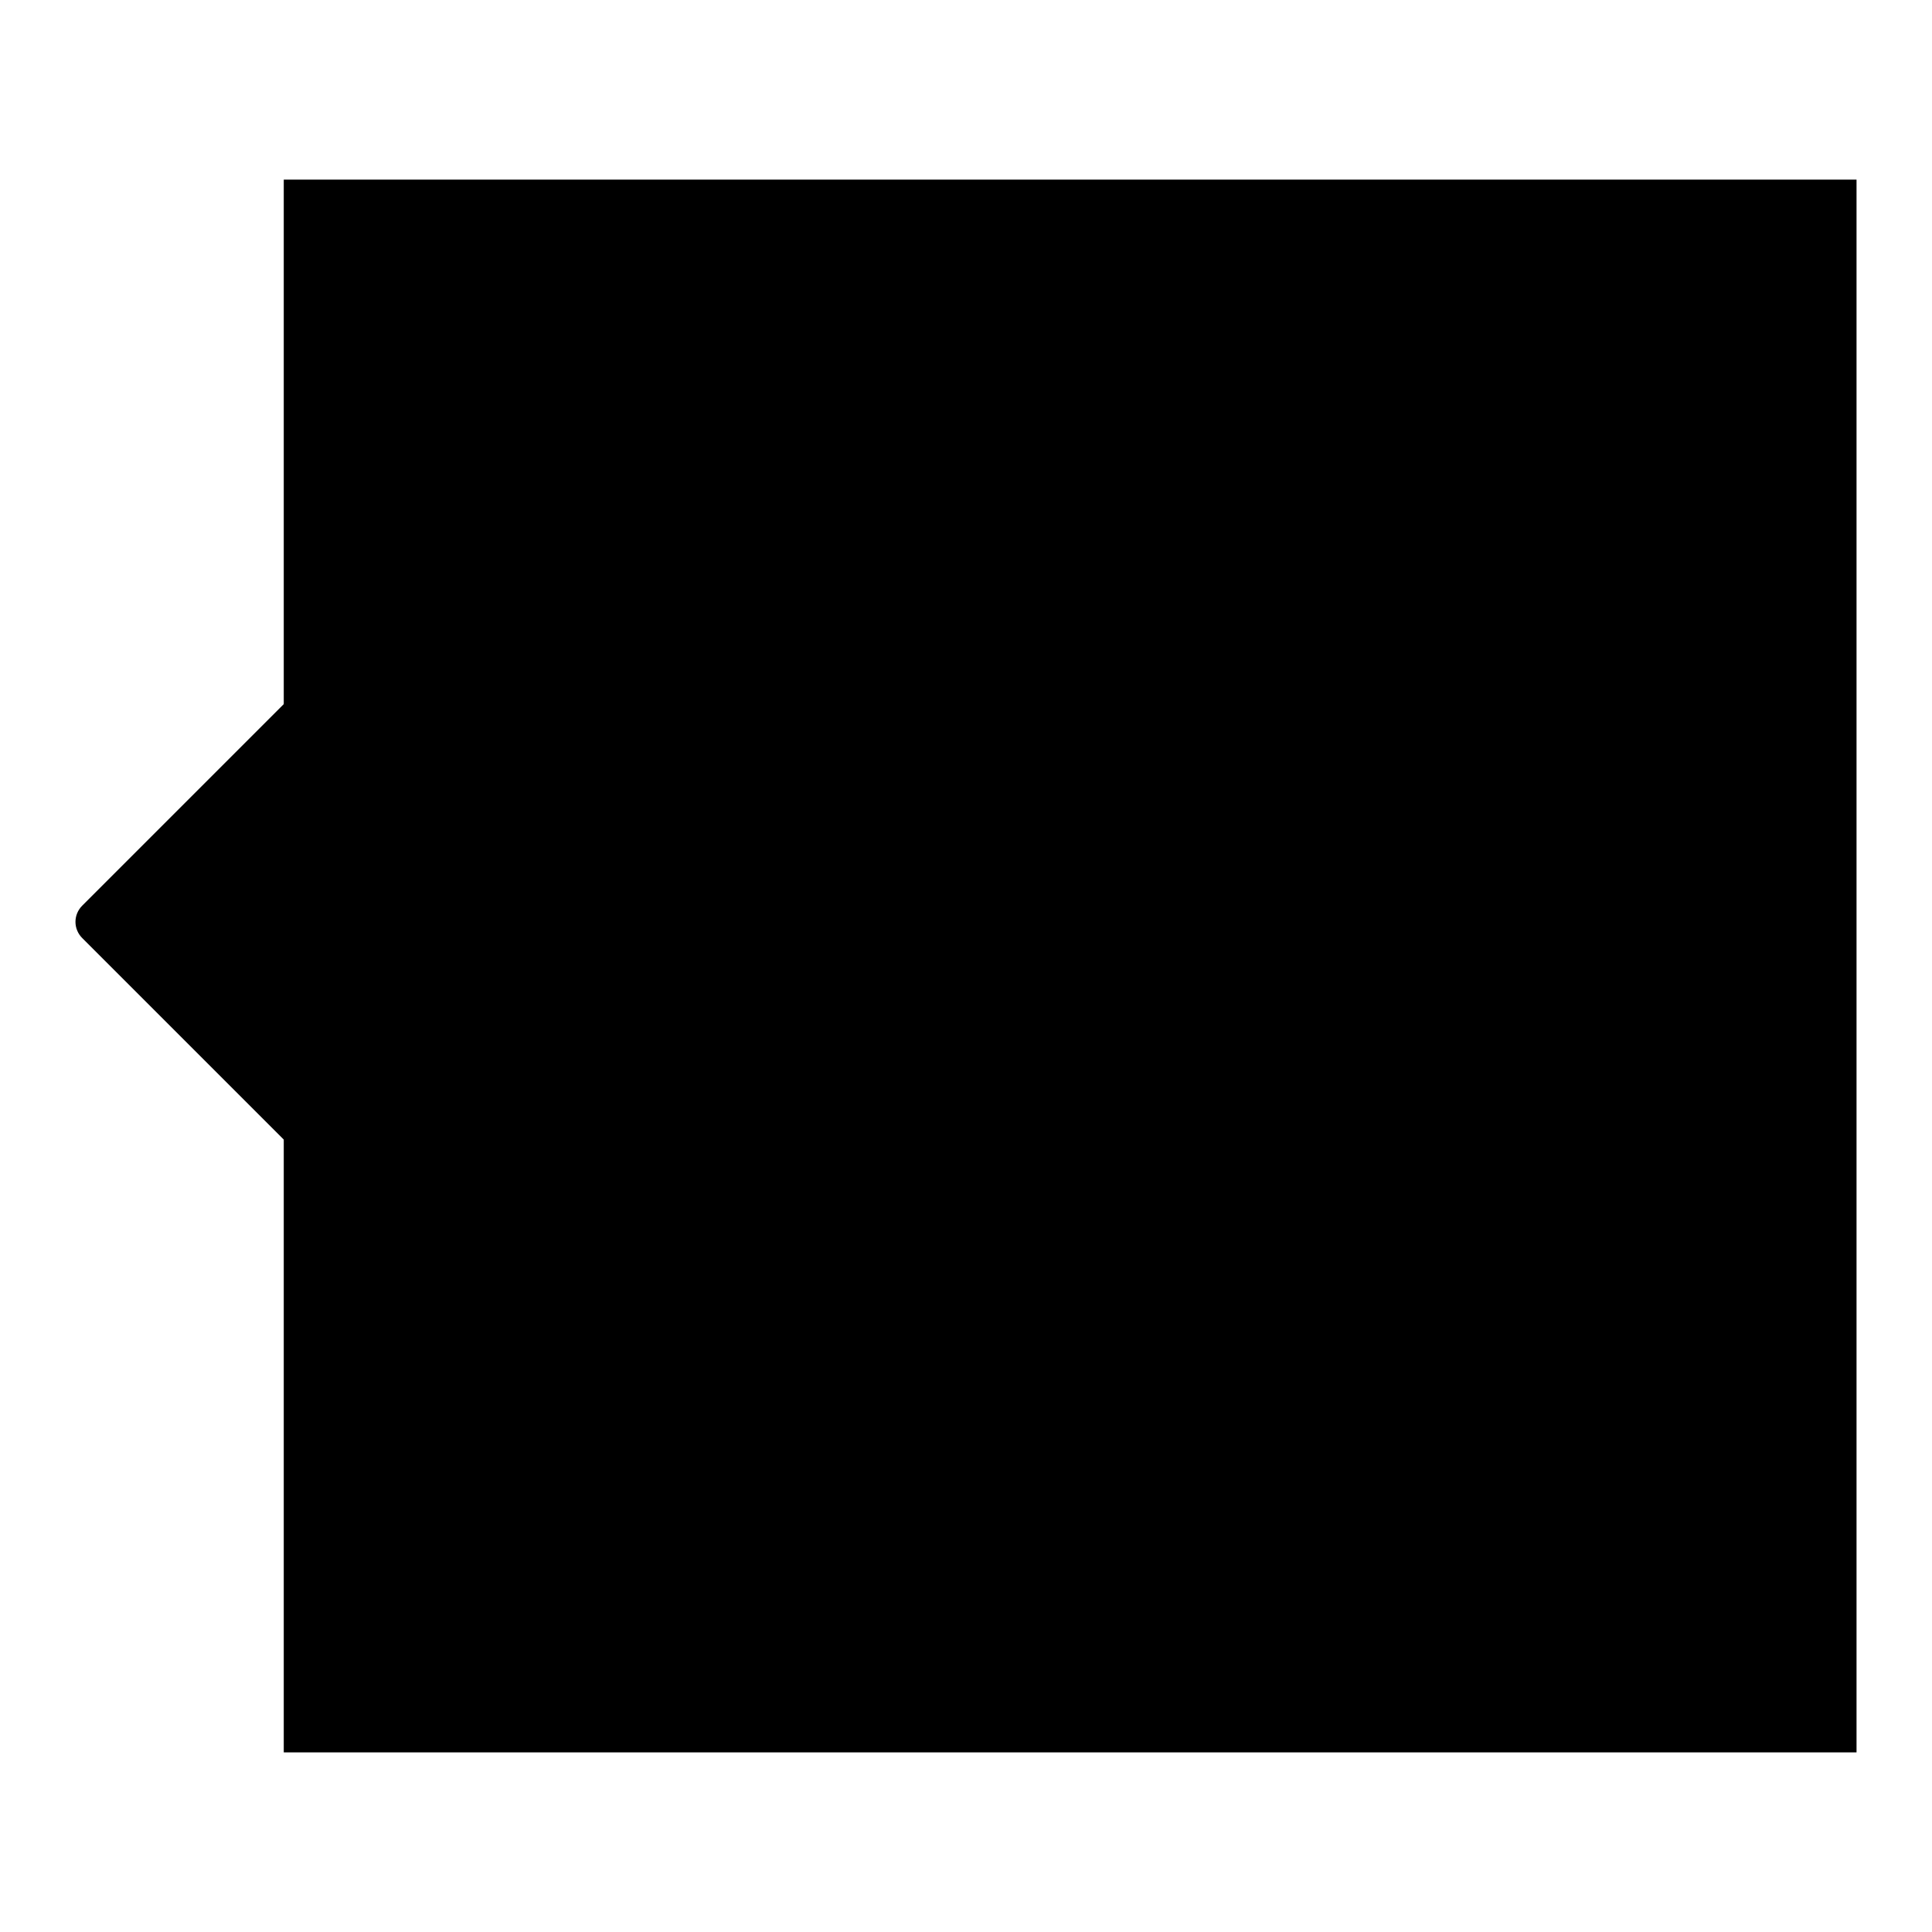
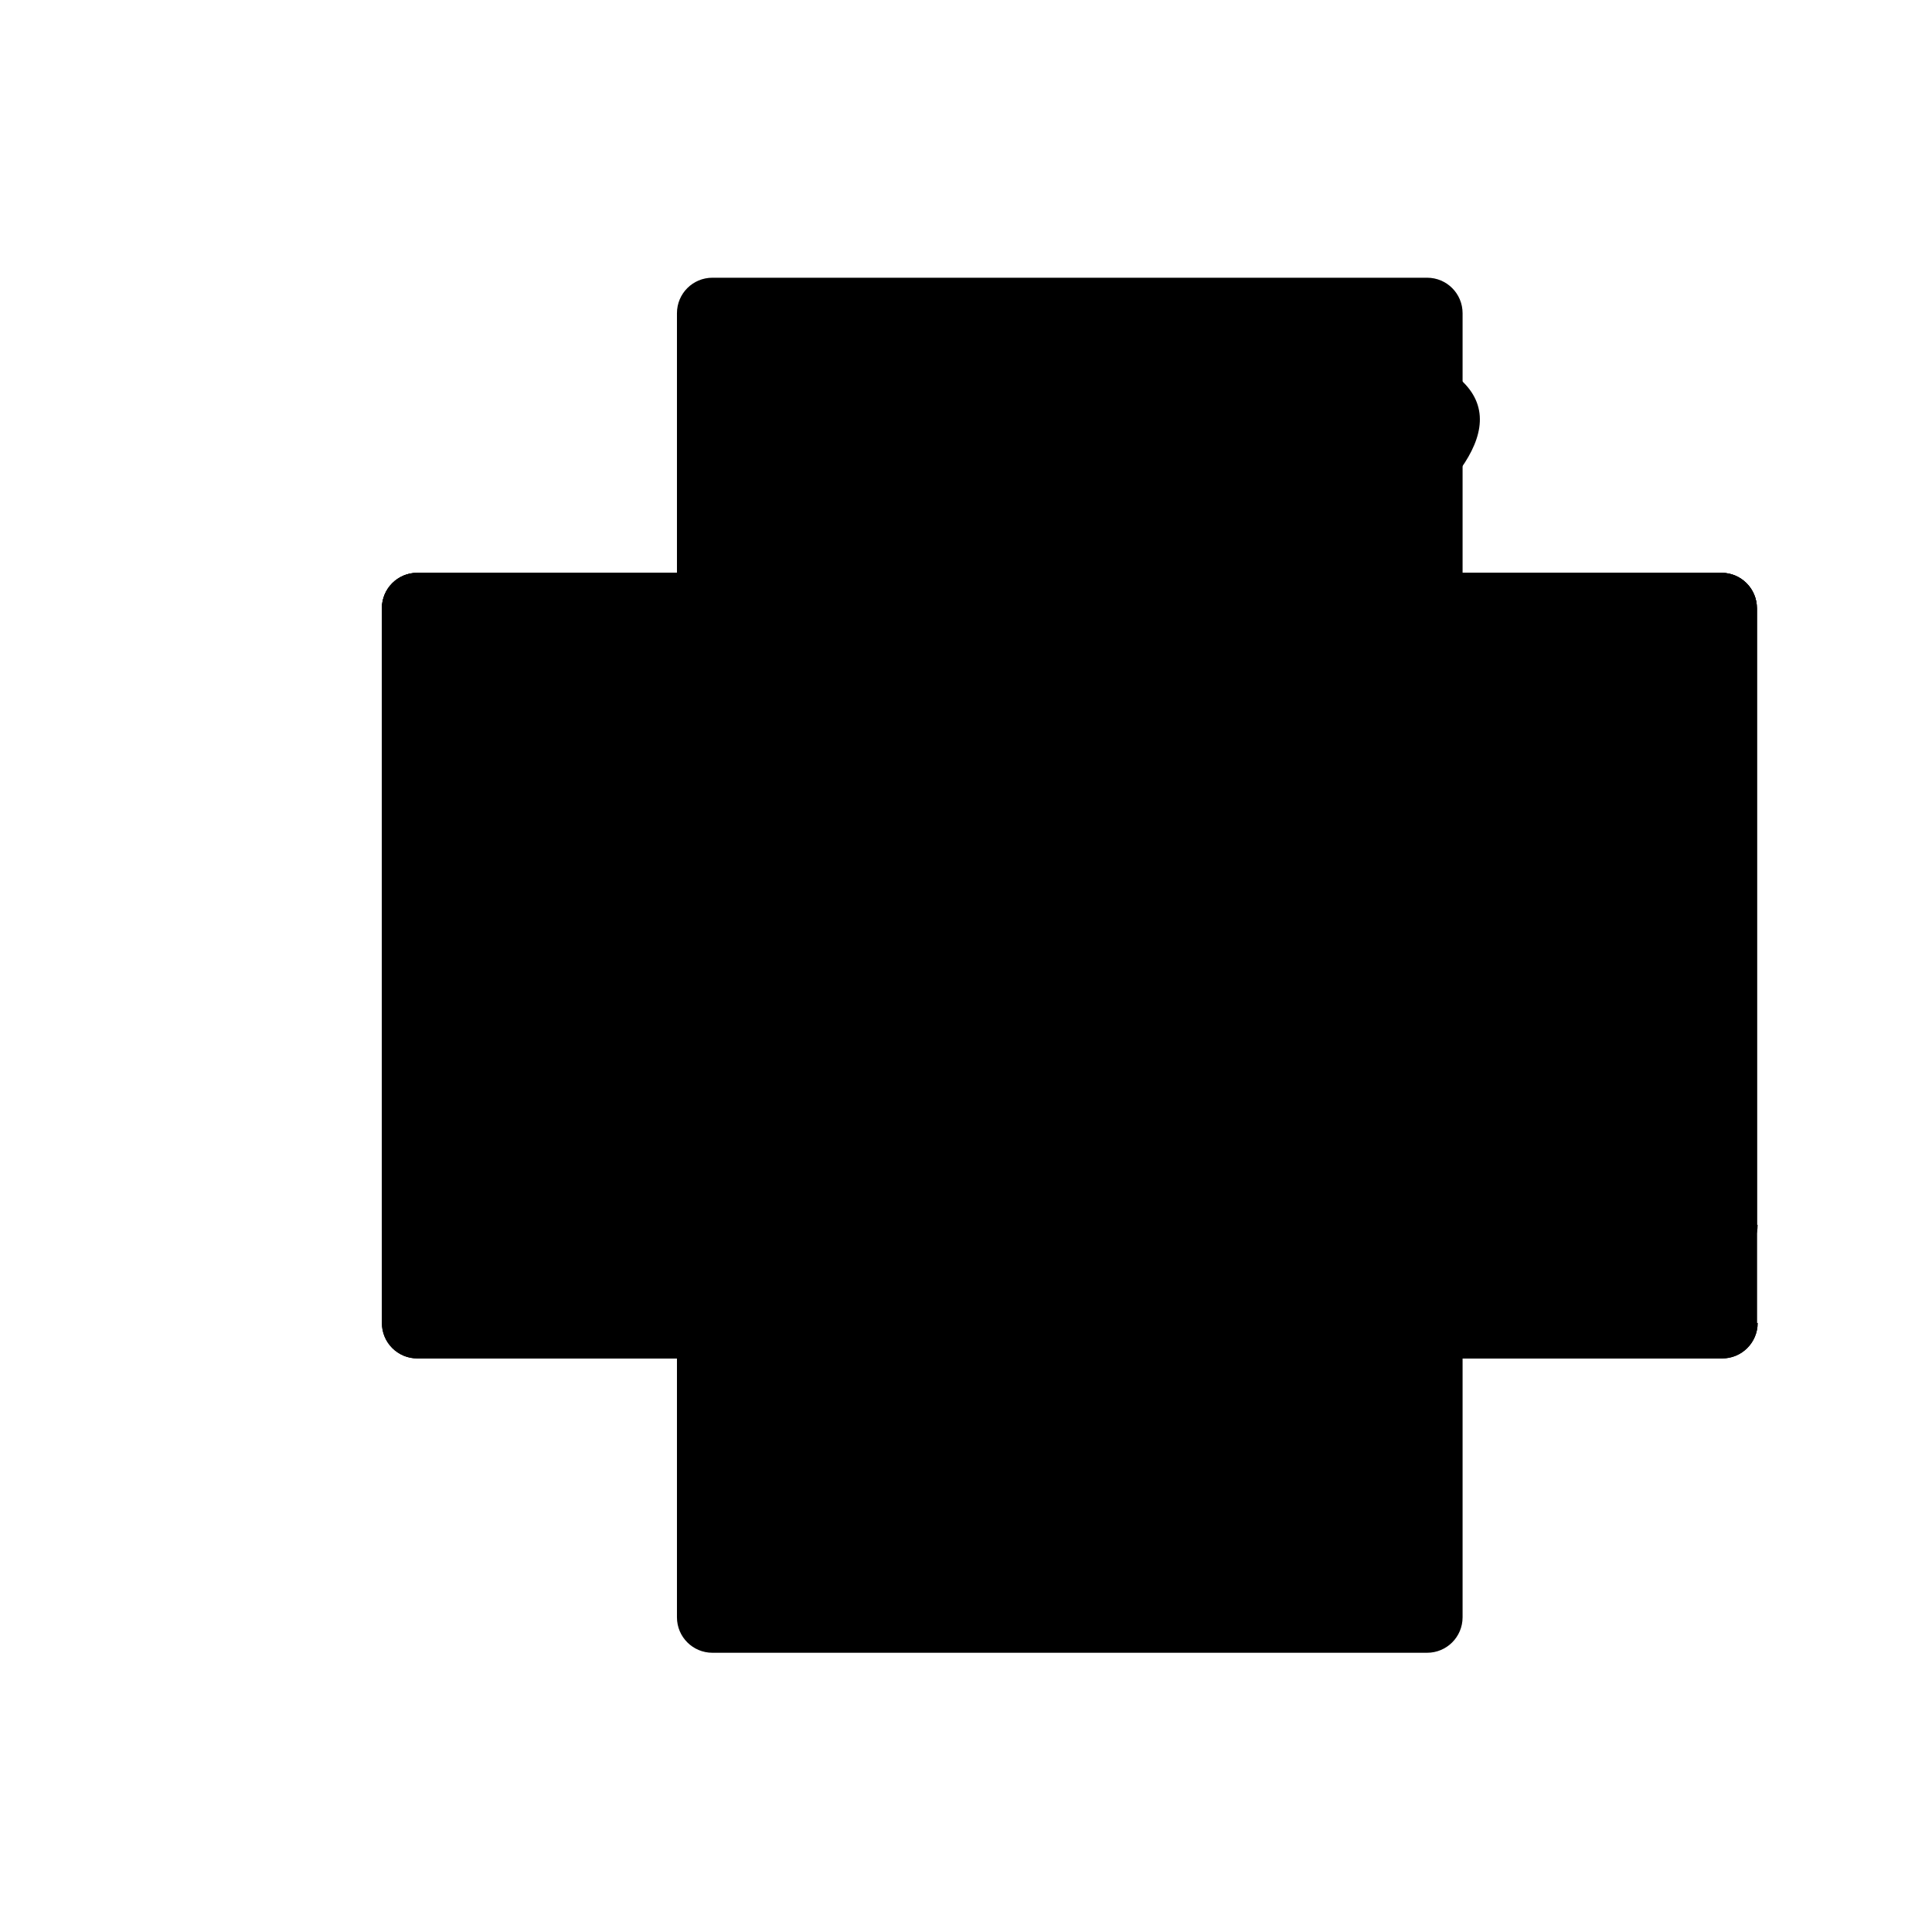
<svg xmlns="http://www.w3.org/2000/svg" version="1.1" x="0px" y="0px" viewBox="0 0 256 256" enable-background="new 0 0 256 256" xml:space="preserve">
  <g>
    <g>
-       <path fill="#000000" d="M37.6,23.8H246v208.4H37.6V23.8L37.6,23.8z" />
-       <path fill="#000000" d="M50.7,89.3h182.2v38.7H50.7V89.3z" />
      <path fill="#000000" d="M232.9,175.3c0,2.6-2.1,4.7-4.7,4.7H55.3c-2.6,0-4.7-2.1-4.7-4.7V80.6c0-2.6,2.1-4.7,4.7-4.7h172.8c2.6,0,4.7,2.1,4.7,4.7V175.3L232.9,175.3z" />
      <path fill="#000000" d="M193.8,214.3c0,2.6-2.1,4.7-4.7,4.7H94.4c-2.6,0-4.7-2.1-4.7-4.7V41.5c0-2.6,2.1-4.7,4.7-4.7h94.7c2.6,0,4.7,2.1,4.7,4.7L193.8,214.3L193.8,214.3z" />
      <path fill="#000000" d="M162.3,51.8c0,2-1.6,3.7-3.7,3.7h-33.2c-2,0-3.7-1.6-3.7-3.7V49c0-2,1.6-3.7,3.7-3.7h33.2c2,0,3.7,1.6,3.7,3.7V51.8L162.3,51.8z" />
-       <path fill="#000000" d="M132.8,205.4c0,4.8,3.9,8.8,8.8,8.8s8.8-3.9,8.8-8.8c0-4.8-3.9-8.8-8.8-8.8S132.8,200.6,132.8,205.4L132.8,205.4z" />
+       <path fill="#000000" d="M132.8,205.4c0,4.8,3.9,8.8,8.8,8.8s8.8-3.9,8.8-8.8c0-4.8-3.9-8.8-8.8-8.8S132.8,200.6,132.8,205.4L132.8,205.4" />
      <path fill="#000000" d="M89.7,62.9h104.1H89.7z" />
      <path fill="#000000" d="M89.5,192.1h104.1H89.5z" />
      <path fill="#000000" d="M232.9,175.3c0,2.6-2.1,4.7-4.7,4.7H55.3c-2.6,0-4.7-2.1-4.7-4.7V80.6c0-2.6,2.1-4.7,4.7-4.7h172.8c2.6,0,4.7,2.1,4.7,4.7V175.3L232.9,175.3z" />
      <path fill="#000000" d="M230.3,80.5l-84.7,84.7c-2.3,2.3-6.1,2.3-8.5,0L52.4,80.5" />
-       <path fill="#000000" d="M206.8,127.8v87.6c0,2-1.8,3.5-3.9,3.5H80.6c-2.2,0-3.9-1.6-3.9-3.5v-87.6" />
      <path fill="#000000" d="M115.7,219V88.8V219z" />
      <path fill="#000000" d="M167.8,88.8v130.3V88.8z" />
-       <path fill="#000000" d="M115.7,127.8H68.4c-2.6,0-4.7-2.1-4.7-4.7V93.5c0-2.6,2.1-4.7,4.7-4.7h146.8c2.6,0,4.7,2.1,4.7,4.7v29.6c0,2.6-2.1,4.7-4.7,4.7h-47.3" />
      <path fill="#000000" d="M128.7,88.8c0,0-52.6-26-35.6-39.1c0,0,17-13,34,13l14.5,26" />
      <path fill="#000000" d="M154.8,88.8c0,0,55.1-26,38-39.1c0,0-17-13-34,13l-17,26" />
      <path fill="#000000" d="M232.9,162.3c0,2.6-2.1,4.7-4.7,4.7H55.3c-2.6,0-4.7-2.1-4.7-4.7V80.6c0-2.6,2.1-4.7,4.7-4.7h172.8c2.6,0,4.7,2.1,4.7,4.7V162.3L232.9,162.3z" />
-       <path fill="#000000" d="M58.5,167.6c-1.2,1.2-3.1,1.2-4.3,0l-43.3-43.3c-1.2-1.2-1.2-3.1,0-4.3l43.3-43.3c1.2-1.2,3.1-1.2,4.3,0l43.3,43.3c1.2,1.2,1.2,3.1,0,4.3L58.5,167.6z" />
    </g>
  </g>
</svg>